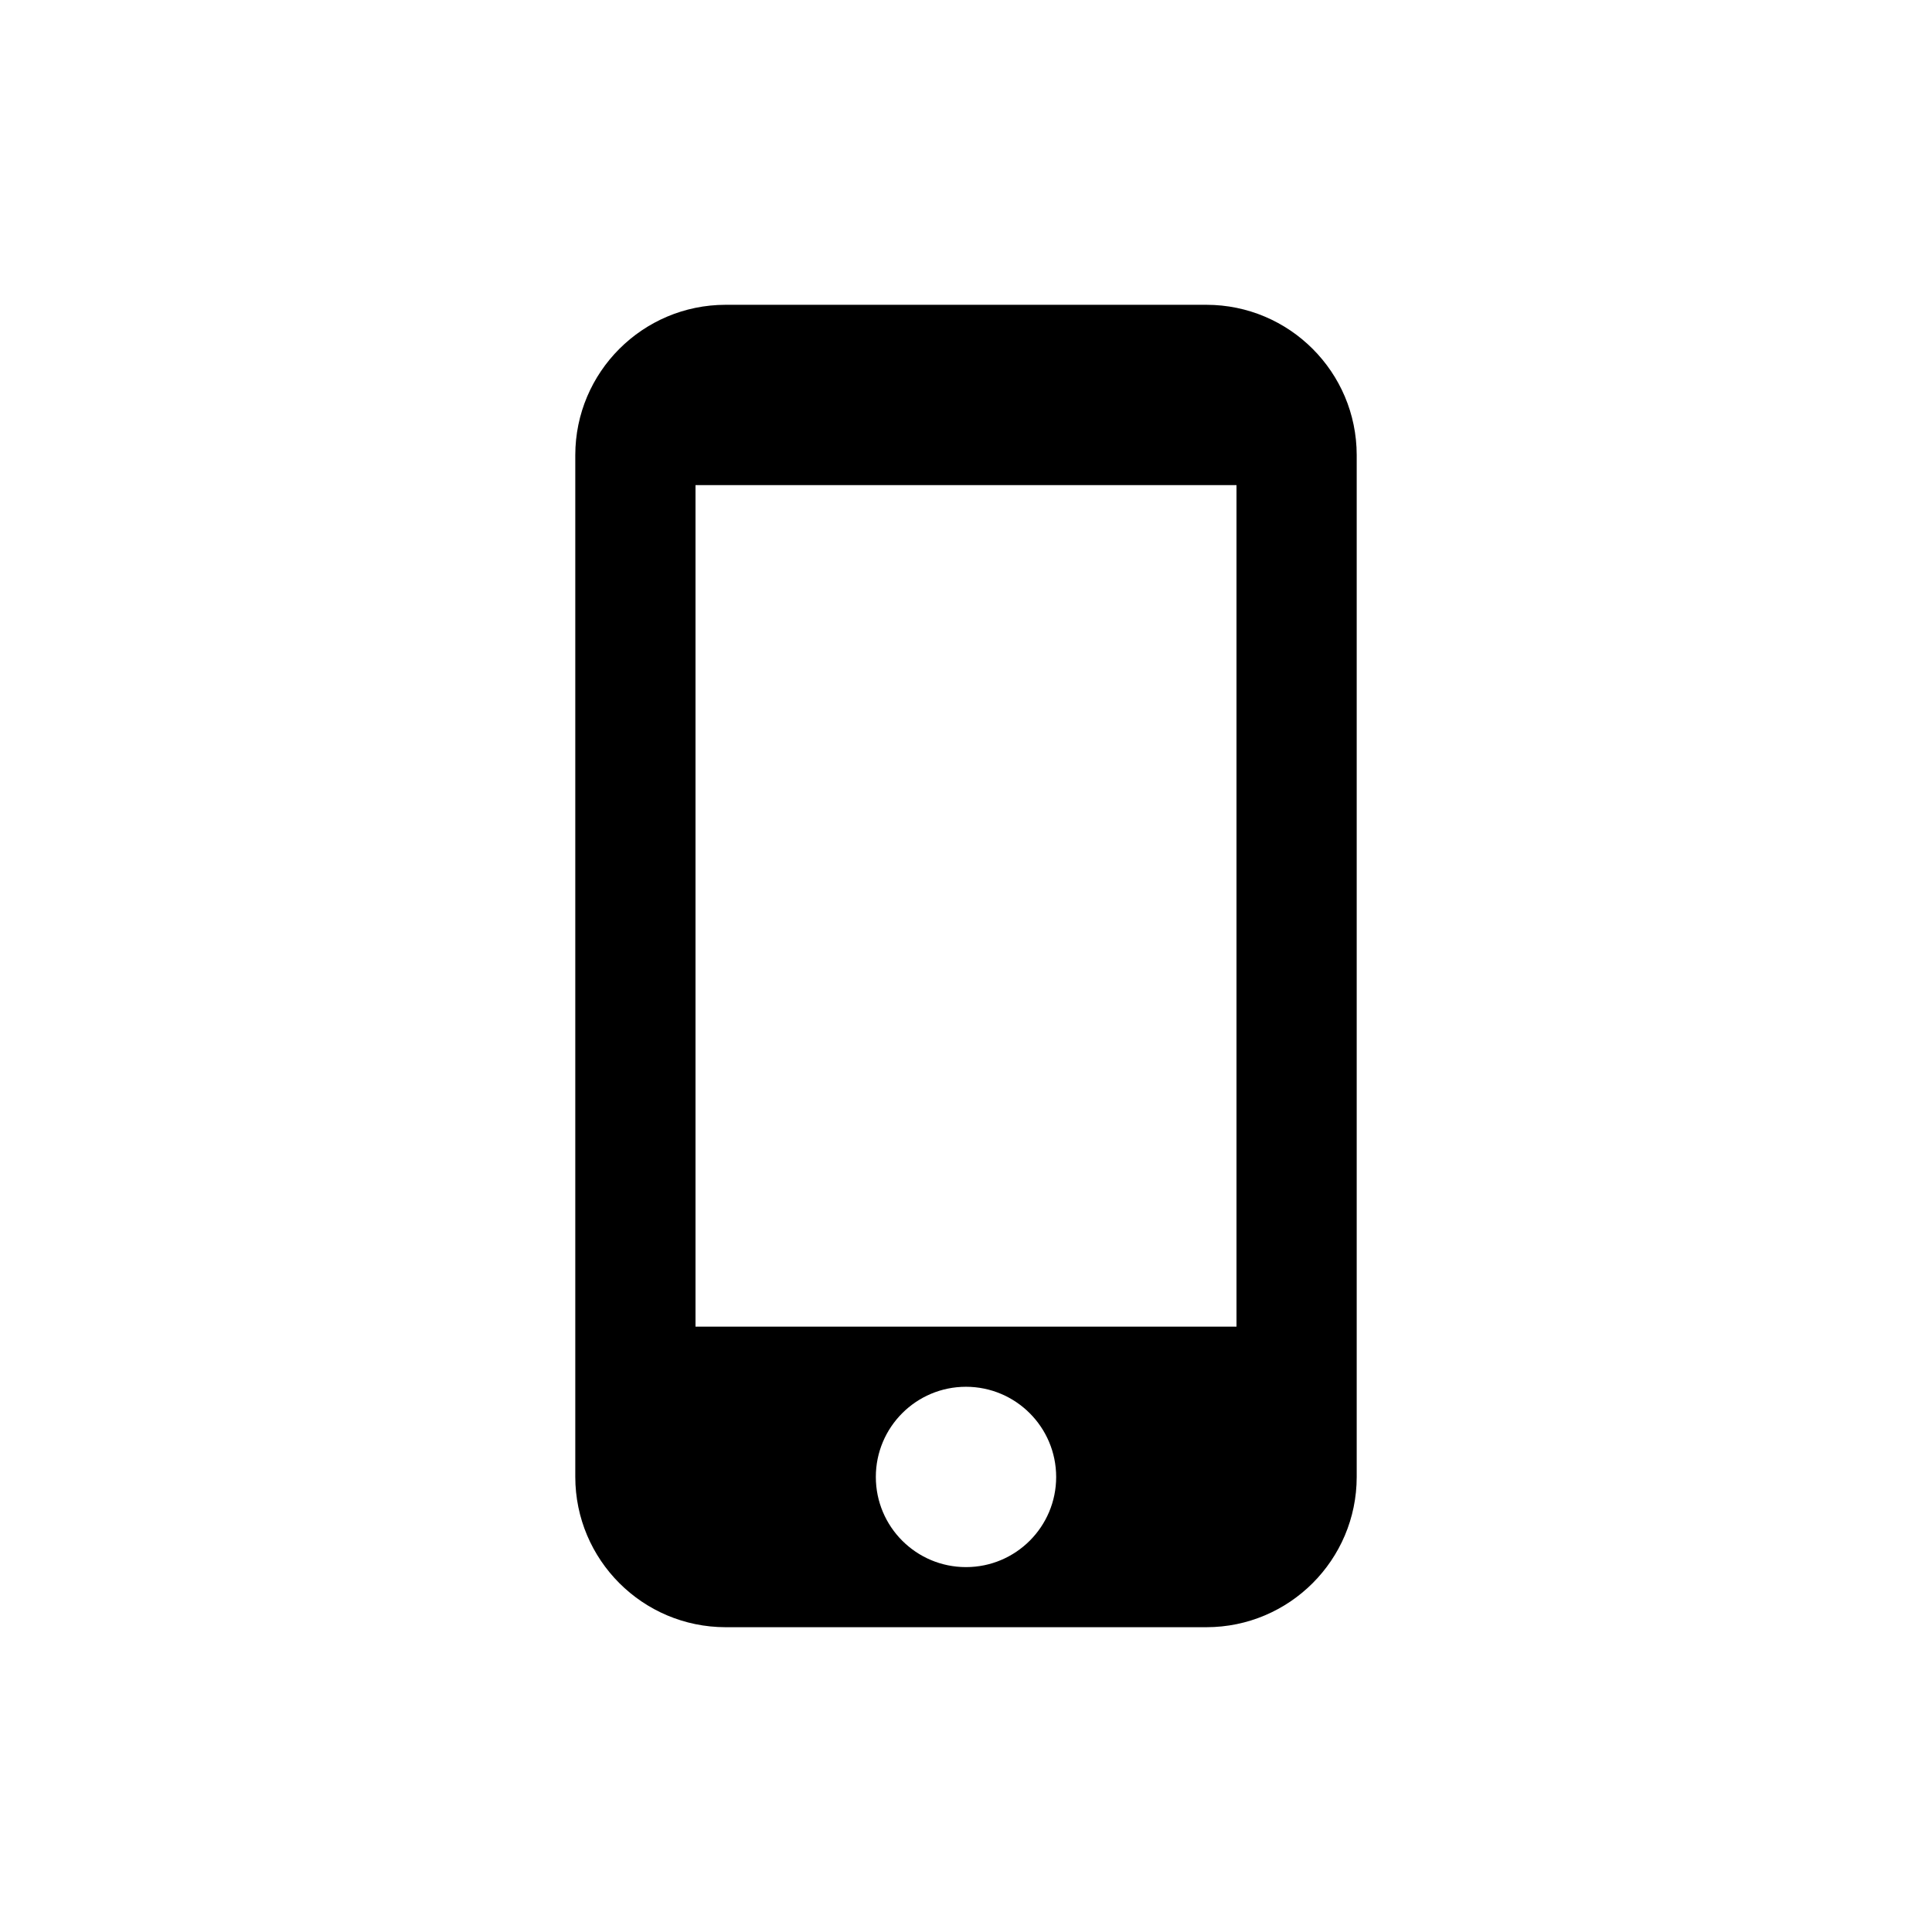
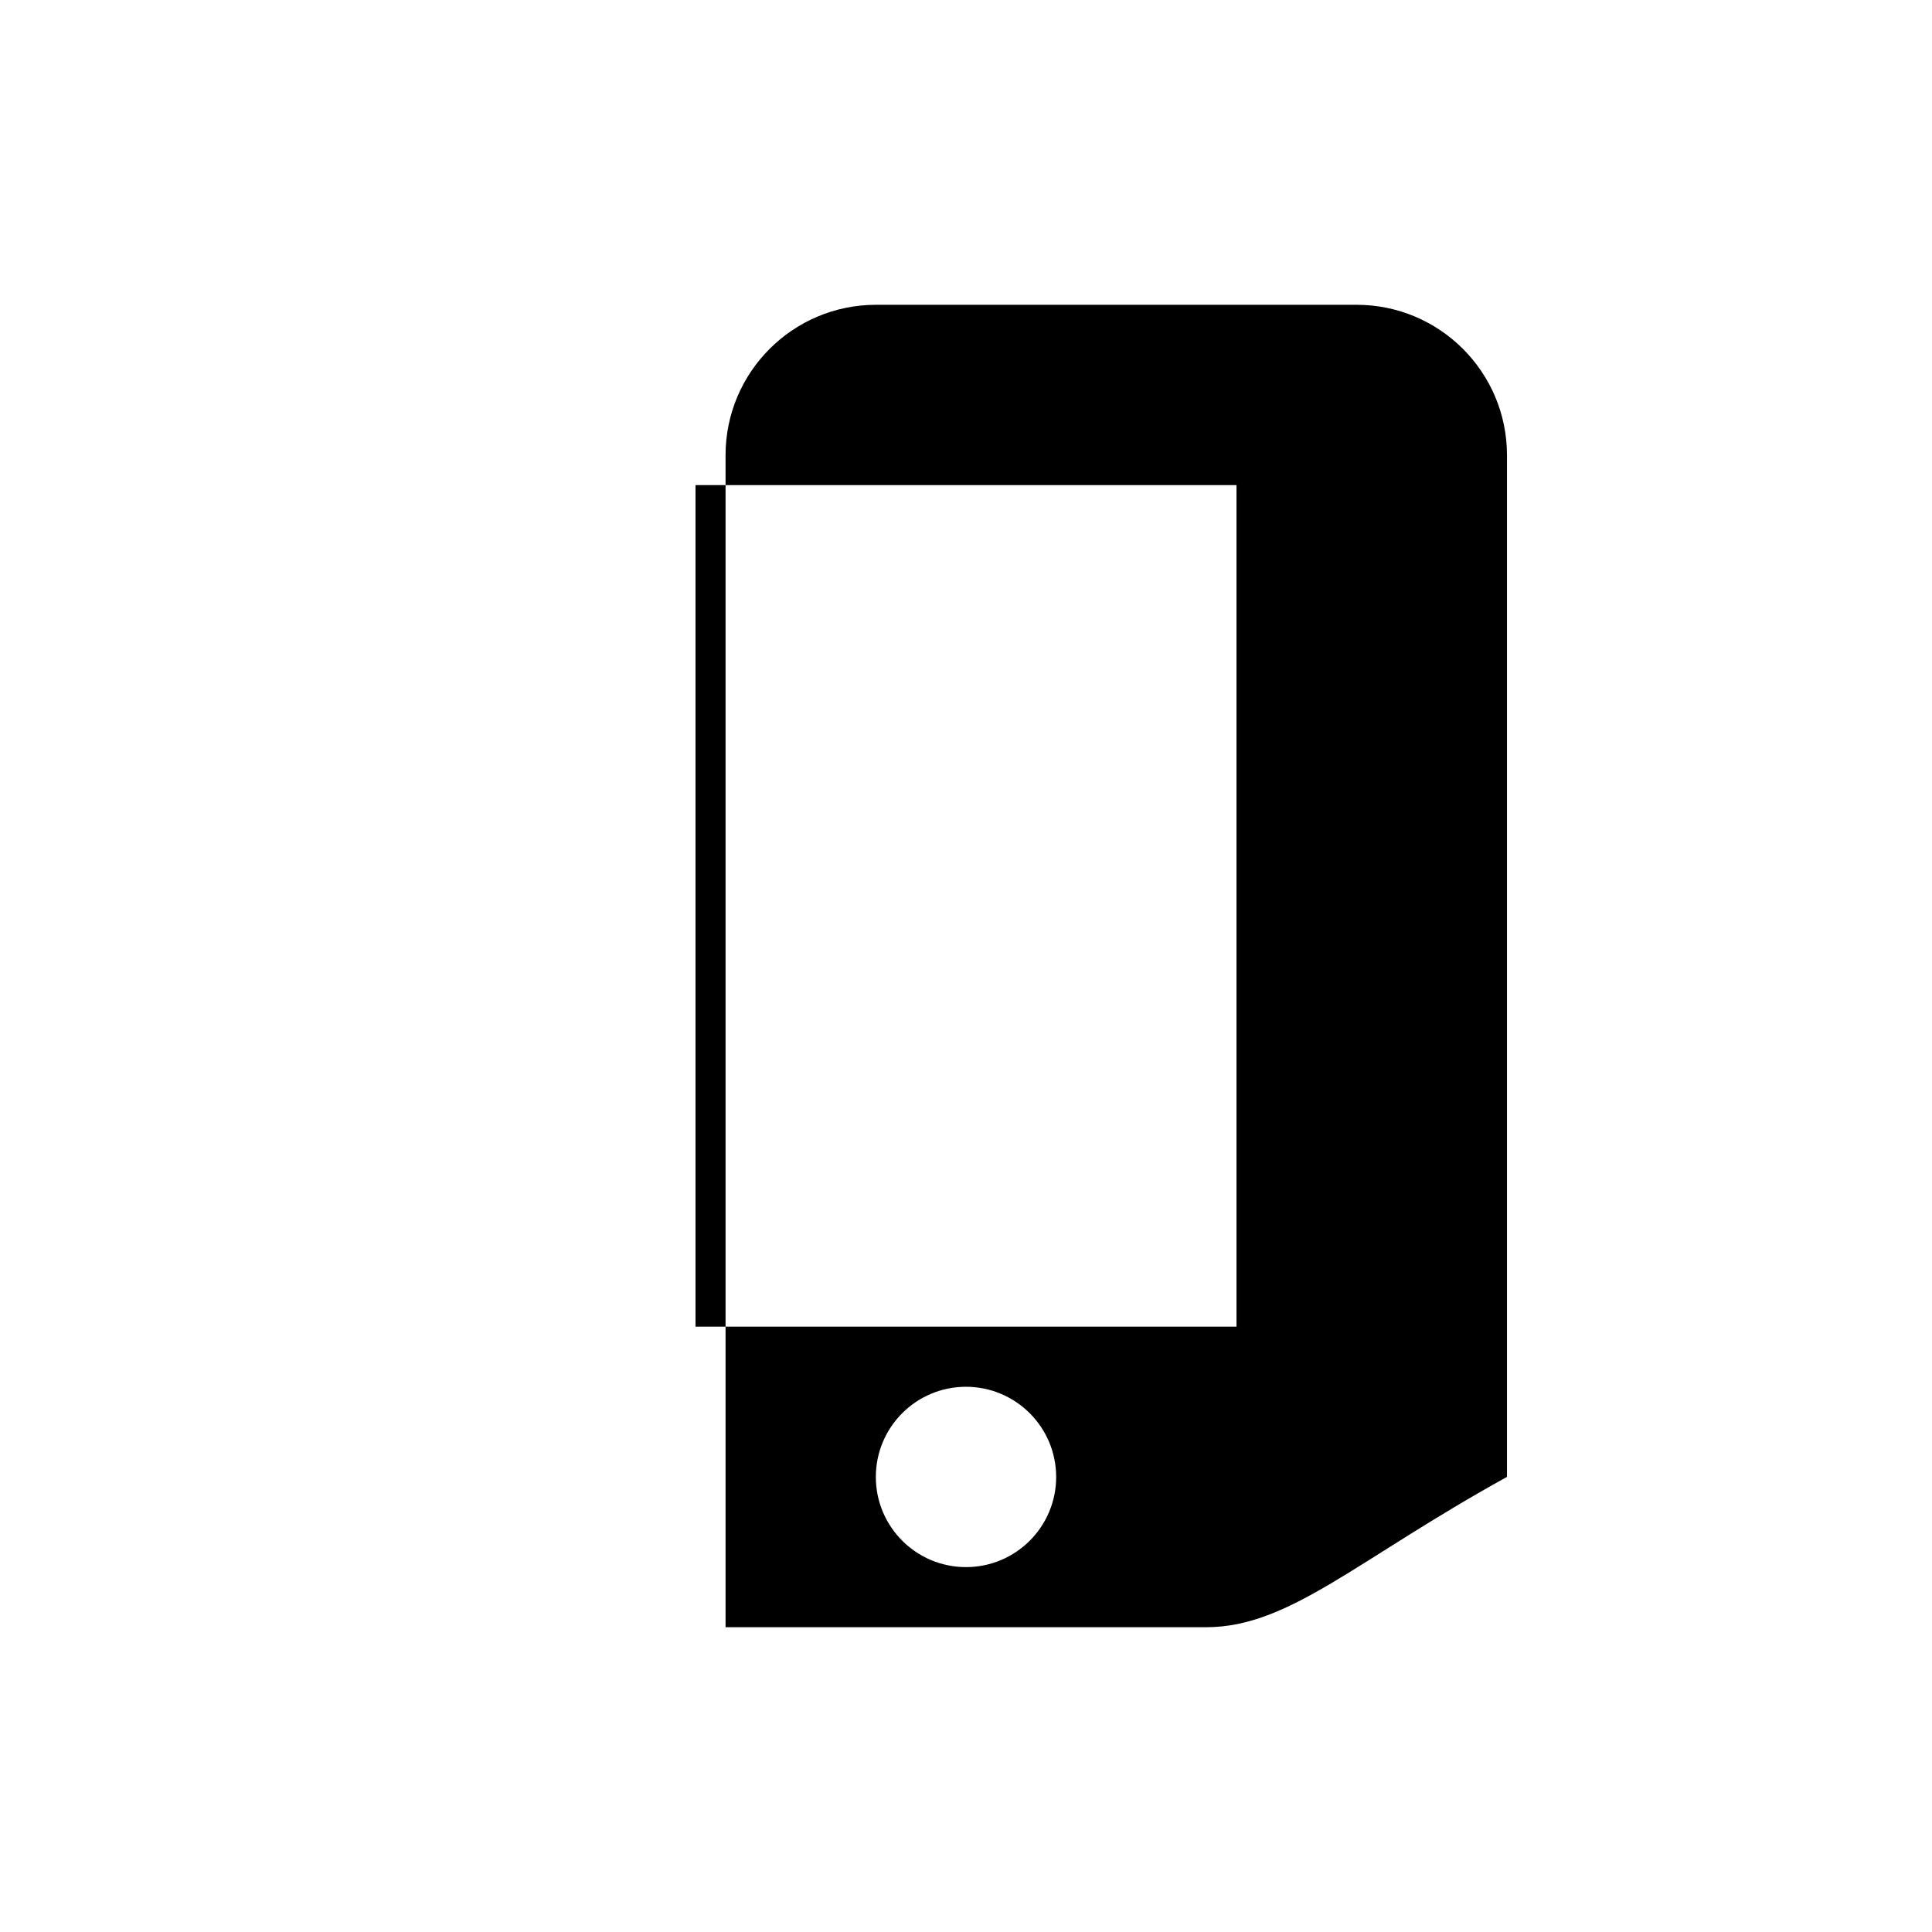
<svg xmlns="http://www.w3.org/2000/svg" version="1.1" id="レイヤー_1" x="0px" y="0px" width="243px" height="243px" viewBox="0 0 243 243" style="enable-background:new 0 0 243 243;" xml:space="preserve">
-   <path d="M151.742,204.664H91.258c-10.436-0.013-18.891-8.471-18.901-18.907V57.237c0.013-10.433,8.468-18.888,18.901-18.901h60.483  c10.435,0.01,18.891,8.466,18.901,18.901v128.521C170.636,196.194,162.179,204.654,151.742,204.664z M121.5,174.423  c-6.263,0-11.341,5.077-11.341,11.341s5.077,11.341,11.341,11.341s11.341-5.077,11.341-11.341  C132.834,179.503,127.76,174.43,121.5,174.423z M87.478,61.017v105.846h68.044V61.017H87.478z" />
+   <path d="M151.742,204.664H91.258V57.237c0.013-10.433,8.468-18.888,18.901-18.901h60.483  c10.435,0.01,18.891,8.466,18.901,18.901v128.521C170.636,196.194,162.179,204.654,151.742,204.664z M121.5,174.423  c-6.263,0-11.341,5.077-11.341,11.341s5.077,11.341,11.341,11.341s11.341-5.077,11.341-11.341  C132.834,179.503,127.76,174.43,121.5,174.423z M87.478,61.017v105.846h68.044V61.017H87.478z" />
</svg>